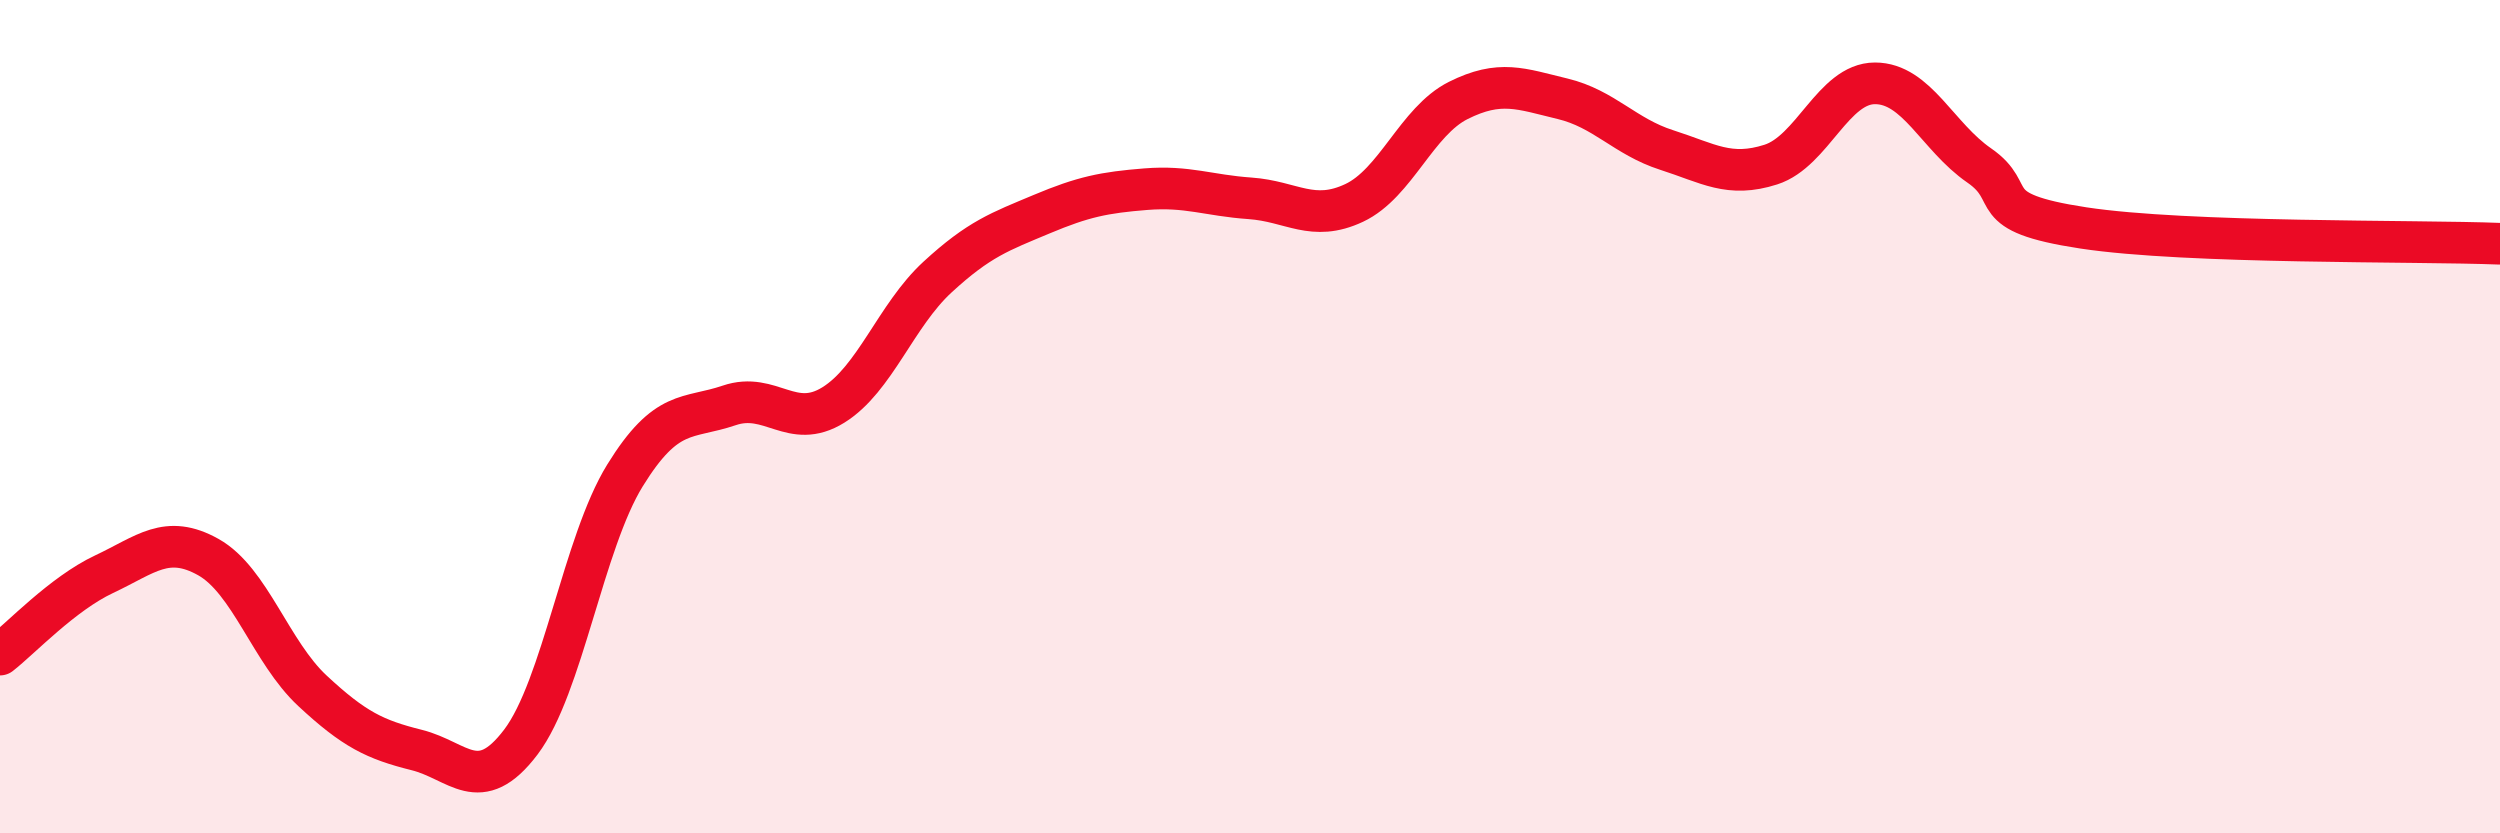
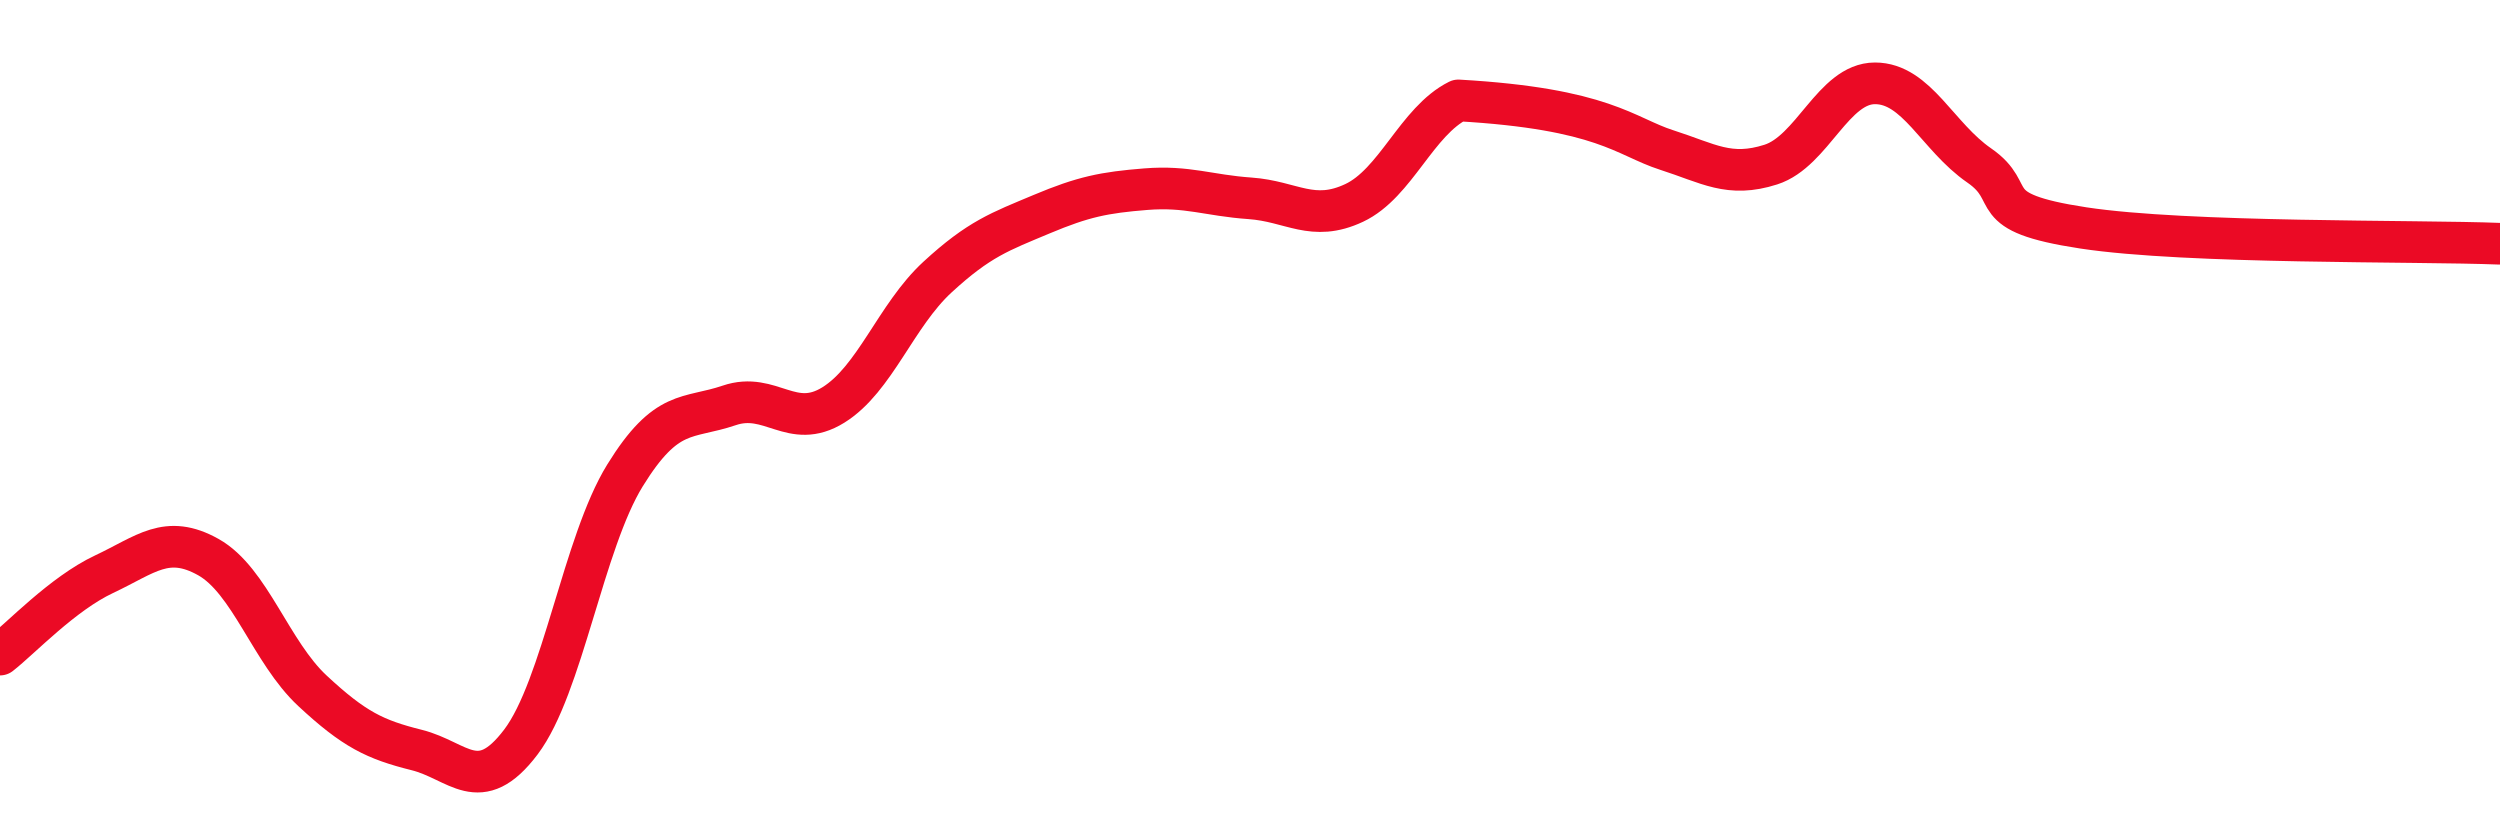
<svg xmlns="http://www.w3.org/2000/svg" width="60" height="20" viewBox="0 0 60 20">
-   <path d="M 0,15.71 C 0.5,15.32 1.5,14.25 2.5,13.78 C 3.5,13.31 4,12.81 5,13.37 C 6,13.93 6.5,15.65 7.5,16.58 C 8.5,17.51 9,17.75 10,18 C 11,18.25 11.5,19.13 12.5,17.81 C 13.5,16.49 14,13.03 15,11.41 C 16,9.79 16.5,10.07 17.5,9.73 C 18.5,9.39 19,10.34 20,9.72 C 21,9.1 21.5,7.57 22.5,6.65 C 23.5,5.73 24,5.56 25,5.14 C 26,4.72 26.5,4.62 27.5,4.54 C 28.5,4.46 29,4.69 30,4.76 C 31,4.83 31.5,5.34 32.5,4.87 C 33.5,4.4 34,2.91 35,2.41 C 36,1.91 36.5,2.13 37.5,2.37 C 38.5,2.61 39,3.28 40,3.6 C 41,3.92 41.5,4.27 42.5,3.95 C 43.5,3.63 44,2 45,2 C 46,2 46.5,3.28 47.5,3.97 C 48.5,4.66 47.5,5.09 50,5.47 C 52.5,5.85 58,5.77 60,5.85L60 20L0 20Z" fill="#EB0A25" opacity="0.1" stroke-linecap="round" stroke-linejoin="round" />
-   <path d="M 0,15.71 C 0.5,15.32 1.5,14.25 2.5,13.78 C 3.5,13.31 4,12.81 5,13.37 C 6,13.93 6.5,15.65 7.5,16.58 C 8.5,17.51 9,17.75 10,18 C 11,18.25 11.5,19.13 12.5,17.81 C 13.5,16.49 14,13.03 15,11.41 C 16,9.79 16.5,10.07 17.5,9.73 C 18.5,9.39 19,10.34 20,9.72 C 21,9.1 21.5,7.57 22.5,6.65 C 23.5,5.73 24,5.56 25,5.14 C 26,4.72 26.5,4.62 27.5,4.54 C 28.5,4.46 29,4.69 30,4.76 C 31,4.83 31.5,5.34 32.5,4.87 C 33.5,4.4 34,2.91 35,2.41 C 36,1.91 36.5,2.13 37.5,2.37 C 38.5,2.61 39,3.28 40,3.6 C 41,3.92 41.5,4.27 42.5,3.95 C 43.5,3.63 44,2 45,2 C 46,2 46.5,3.28 47.5,3.97 C 48.5,4.66 47.5,5.09 50,5.47 C 52.5,5.85 58,5.77 60,5.85" stroke="#EB0A25" stroke-width="1" fill="none" stroke-linecap="round" stroke-linejoin="round" />
+   <path d="M 0,15.71 C 0.5,15.32 1.5,14.25 2.5,13.78 C 3.5,13.31 4,12.81 5,13.37 C 6,13.93 6.5,15.65 7.5,16.58 C 8.5,17.51 9,17.75 10,18 C 11,18.25 11.5,19.13 12.5,17.81 C 13.5,16.49 14,13.03 15,11.41 C 16,9.79 16.5,10.07 17.5,9.73 C 18.5,9.39 19,10.34 20,9.72 C 21,9.1 21.5,7.57 22.5,6.65 C 23.5,5.73 24,5.56 25,5.14 C 26,4.72 26.5,4.62 27.5,4.54 C 28.5,4.46 29,4.69 30,4.76 C 31,4.83 31.5,5.34 32.5,4.87 C 33.5,4.4 34,2.91 35,2.41 C 38.5,2.61 39,3.28 40,3.6 C 41,3.92 41.5,4.27 42.5,3.95 C 43.5,3.63 44,2 45,2 C 46,2 46.5,3.28 47.5,3.97 C 48.5,4.66 47.5,5.09 50,5.47 C 52.5,5.85 58,5.77 60,5.85" stroke="#EB0A25" stroke-width="1" fill="none" stroke-linecap="round" stroke-linejoin="round" />
</svg>